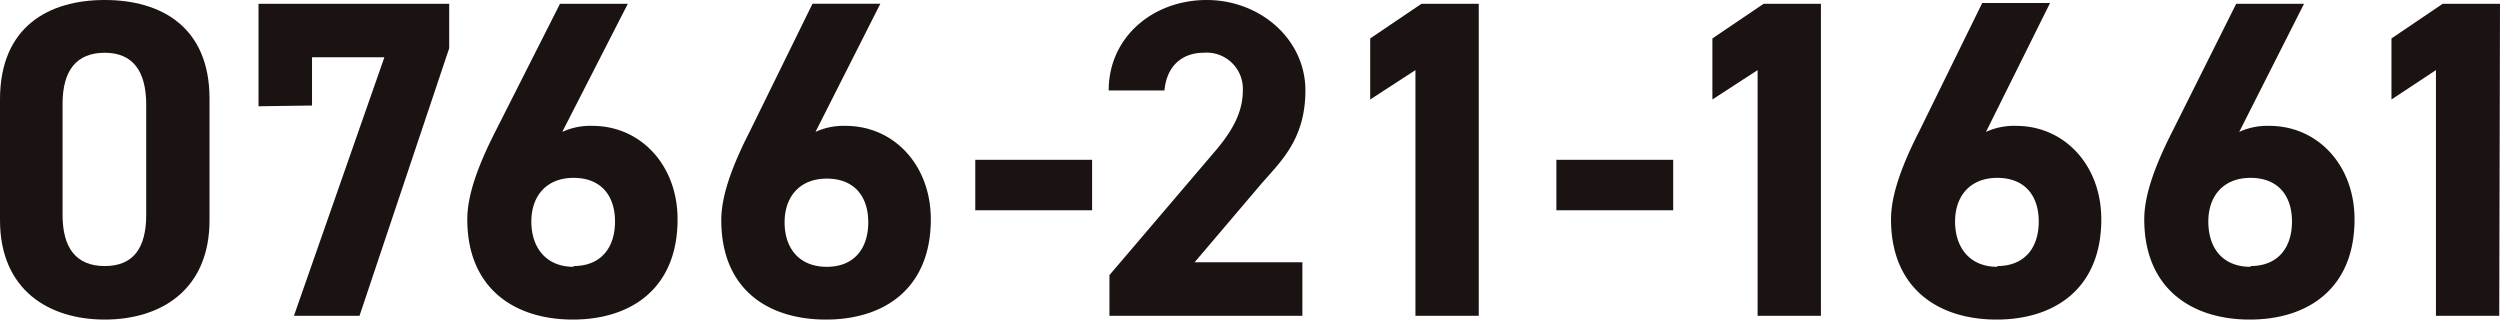
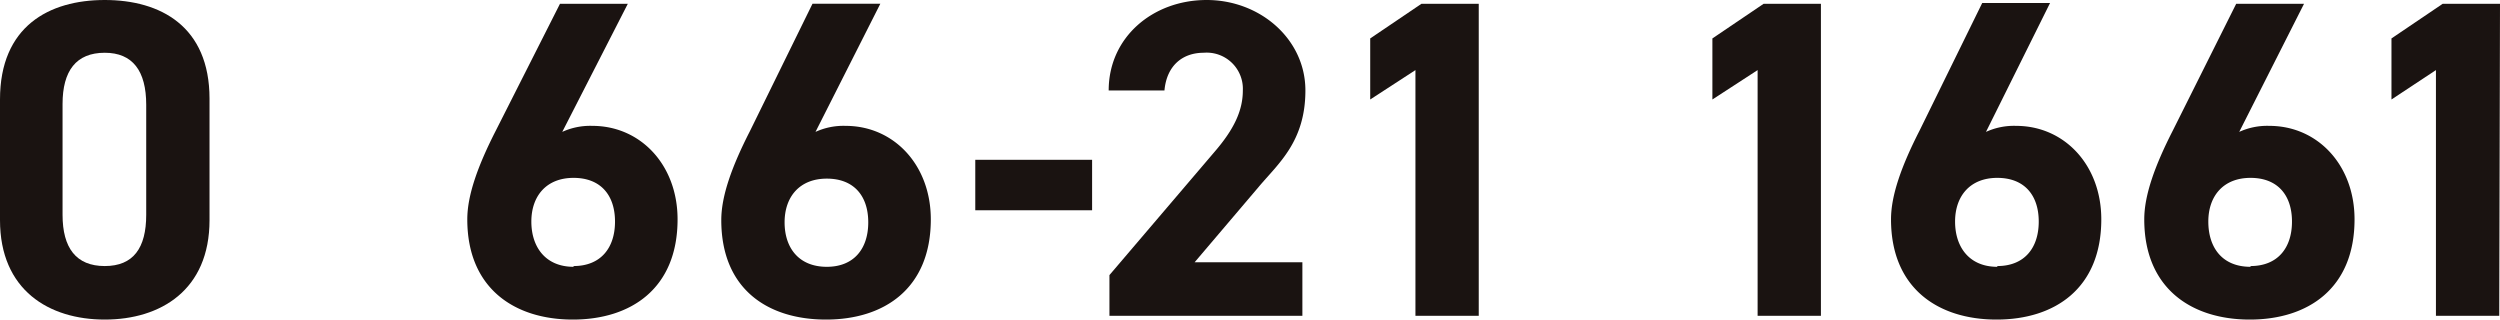
<svg xmlns="http://www.w3.org/2000/svg" width="331.7" height="42.4" viewBox="0 0 331.7 42.4">
  <g id="number" transform="translate(165.85 21.2)">
    <g id="グループ_2053" data-name="グループ 2053" transform="translate(-165.85 -21.2)">
      <path id="パス_38279" data-name="パス 38279" d="M30.1,38c0,9.3-6.5,13.2-13.9,13.2S2.3,47.3,2.3,38V22c0-9.7,6.5-13.2,13.9-13.2s13.9,3.5,13.9,13.1ZM16.2,15.8c-3.8,0-5.6,2.4-5.6,6.8V37.3c0,4.4,1.8,6.8,5.6,6.8s5.5-2.4,5.5-6.8V22.7C21.7,18.2,19.9,15.8,16.2,15.8Z" transform="translate(-2.3 -8.8)" fill="#1a1311" />
-       <path id="パス_38280" data-name="パス 38280" d="M36.6,22.9V9.3H61.9v5.9L50,50.7H41.3l12-34.3H43.7v6.4Z" transform="translate(-2.3 -8.8)" fill="#1a1311" />
      <path id="パス_38281" data-name="パス 38281" d="M76.9,26.3a8.9,8.9,0,0,1,4-.8c6.4,0,11.3,5.2,11.3,12.4,0,9.2-6.2,13.3-13.9,13.3s-14-4.1-14-13.3c0-3.2,1.4-7.1,3.8-11.8L76.6,9.3h9Zm1.5,17.8c3.6,0,5.5-2.4,5.5-5.9s-1.9-5.8-5.5-5.8-5.6,2.4-5.6,5.8,1.9,6,5.6,6Z" transform="translate(-2.3 -8.8)" fill="#1a1311" />
      <path id="パス_38282" data-name="パス 38282" d="M110.5,26.3a8.9,8.9,0,0,1,4-.8c6.4,0,11.3,5.2,11.3,12.4,0,9.2-6.2,13.3-13.9,13.3S98,47.2,98,38c0-3.2,1.4-7.1,3.8-11.8l8.3-16.9h9ZM112,44.2c3.6,0,5.5-2.4,5.5-5.9s-1.9-5.8-5.5-5.8-5.6,2.4-5.6,5.8S108.3,44.2,112,44.2Z" transform="translate(-2.3 -8.8)" fill="#1a1311" />
      <path id="パス_38283" data-name="パス 38283" d="M131.7,30h15.5v6.7H131.7Z" transform="translate(-2.3 -8.8)" fill="#1a1311" />
      <path id="パス_38284" data-name="パス 38284" d="M175.1,50.7H149.5V45.3L163.4,29c2.6-3,3.8-5.5,3.8-8.2a4.8,4.8,0,0,0-5.2-5c-2.8,0-4.9,1.7-5.2,5h-7.4c0-7.1,5.9-12,13-12s13.1,5.2,13.1,12-3.6,9.7-6.2,12.8l-8.5,10h14.3Z" transform="translate(-2.3 -8.8)" fill="#1a1311" />
      <path id="パス_38285" data-name="パス 38285" d="M198.5,50.7h-8.4V18.1l-6,3.9V13.9l6.8-4.6h7.6Z" transform="translate(-2.3 -8.8)" fill="#1a1311" />
-       <path id="パス_38286" data-name="パス 38286" d="M208.8,30h15.5v6.7H208.8Z" transform="translate(-2.3 -8.8)" fill="#1a1311" />
      <path id="パス_38287" data-name="パス 38287" d="M243.9,50.7h-8.4V18.1l-6,3.9V13.9l6.8-4.6h7.6Z" transform="translate(-2.3 -8.8)" fill="#1a1311" />
      <path id="パス_38288" data-name="パス 38288" d="M265.8,26.3a8.9,8.9,0,0,1,4-.8c6.4,0,11.3,5.2,11.3,12.4,0,9.2-6.2,13.3-13.9,13.3s-14-4.1-14-13.3c0-3.2,1.4-7.1,3.8-11.8l8.3-16.9h9Zm1.5,17.8c3.6,0,5.5-2.4,5.5-5.9s-1.9-5.8-5.5-5.8-5.6,2.4-5.6,5.8,1.9,6,5.6,6Z" transform="translate(-2.3 -8.8)" fill="#1a1311" />
      <path id="パス_38289" data-name="パス 38289" d="M299.4,26.3a8.9,8.9,0,0,1,4-.8c6.4,0,11.3,5.2,11.3,12.4,0,9.2-6.2,13.3-13.9,13.3s-14-4.1-14-13.3c0-3.2,1.4-7.1,3.8-11.8L299,9.3h9Zm1.5,17.8c3.6,0,5.5-2.4,5.5-5.9s-1.9-5.8-5.5-5.8-5.6,2.4-5.6,5.8,1.8,6,5.6,6Z" transform="translate(-2.3 -8.8)" fill="#1a1311" />
      <path id="パス_38290" data-name="パス 38290" d="M333.9,50.7h-8.4V18.1L319.6,22V13.9l6.8-4.6H334Z" transform="translate(-2.3 -8.8)" fill="#1a1311" />
    </g>
  </g>
</svg>